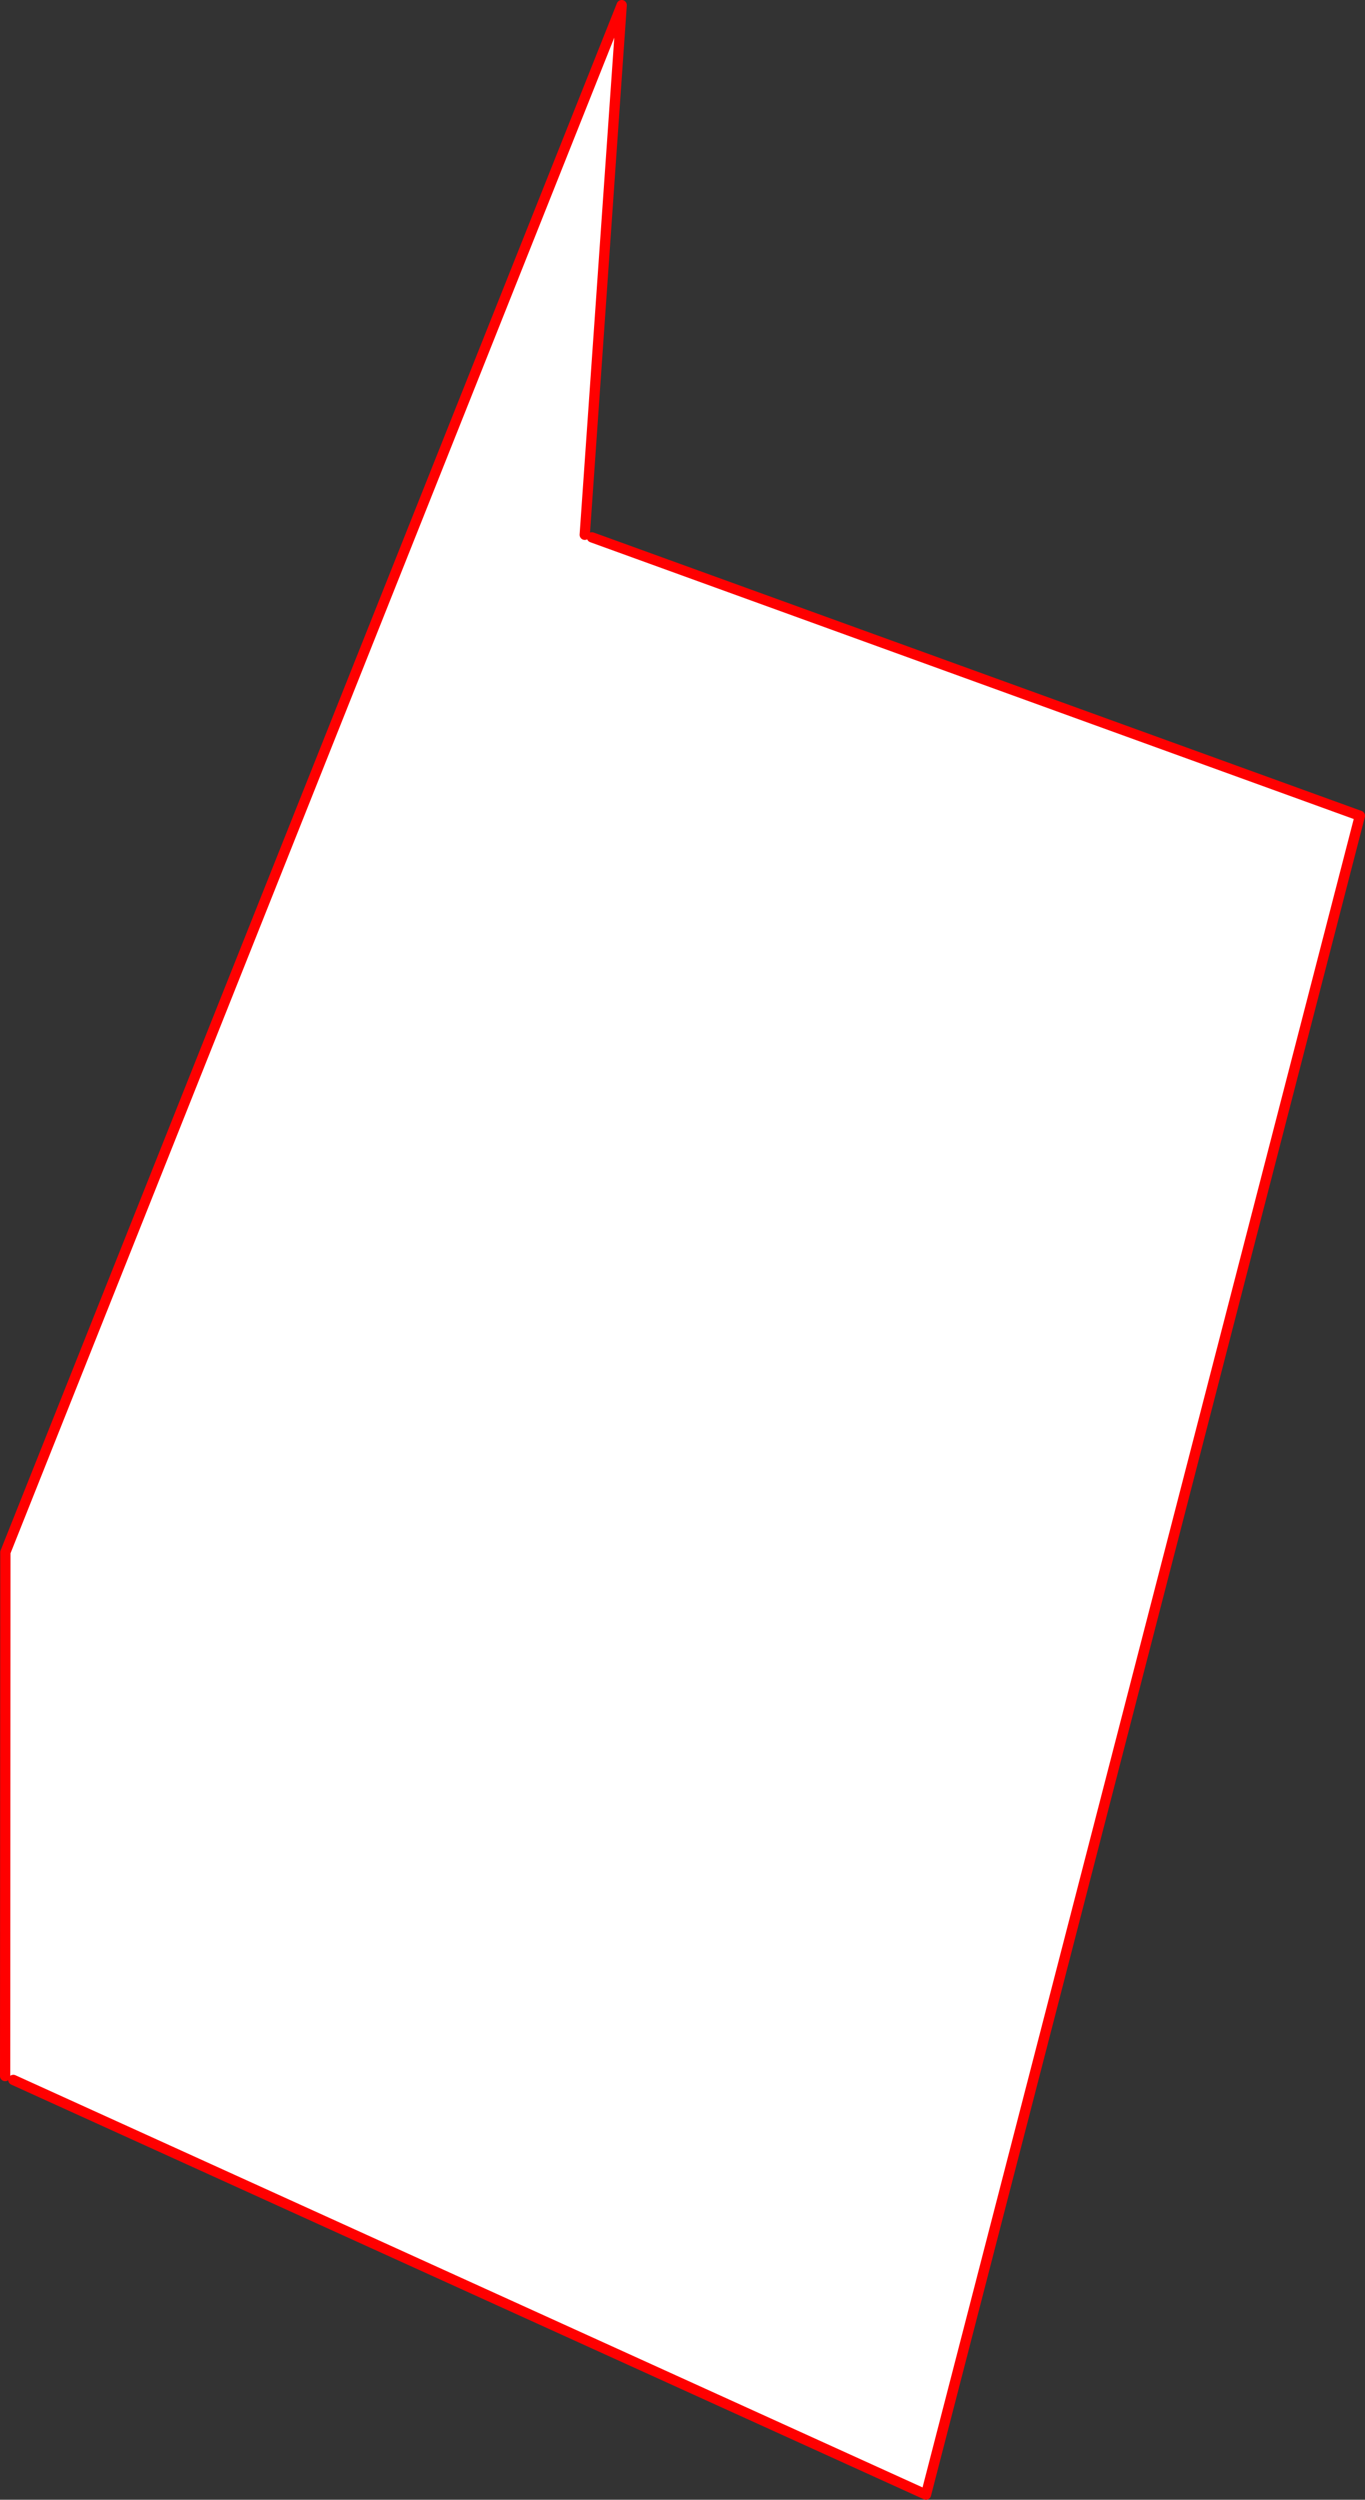
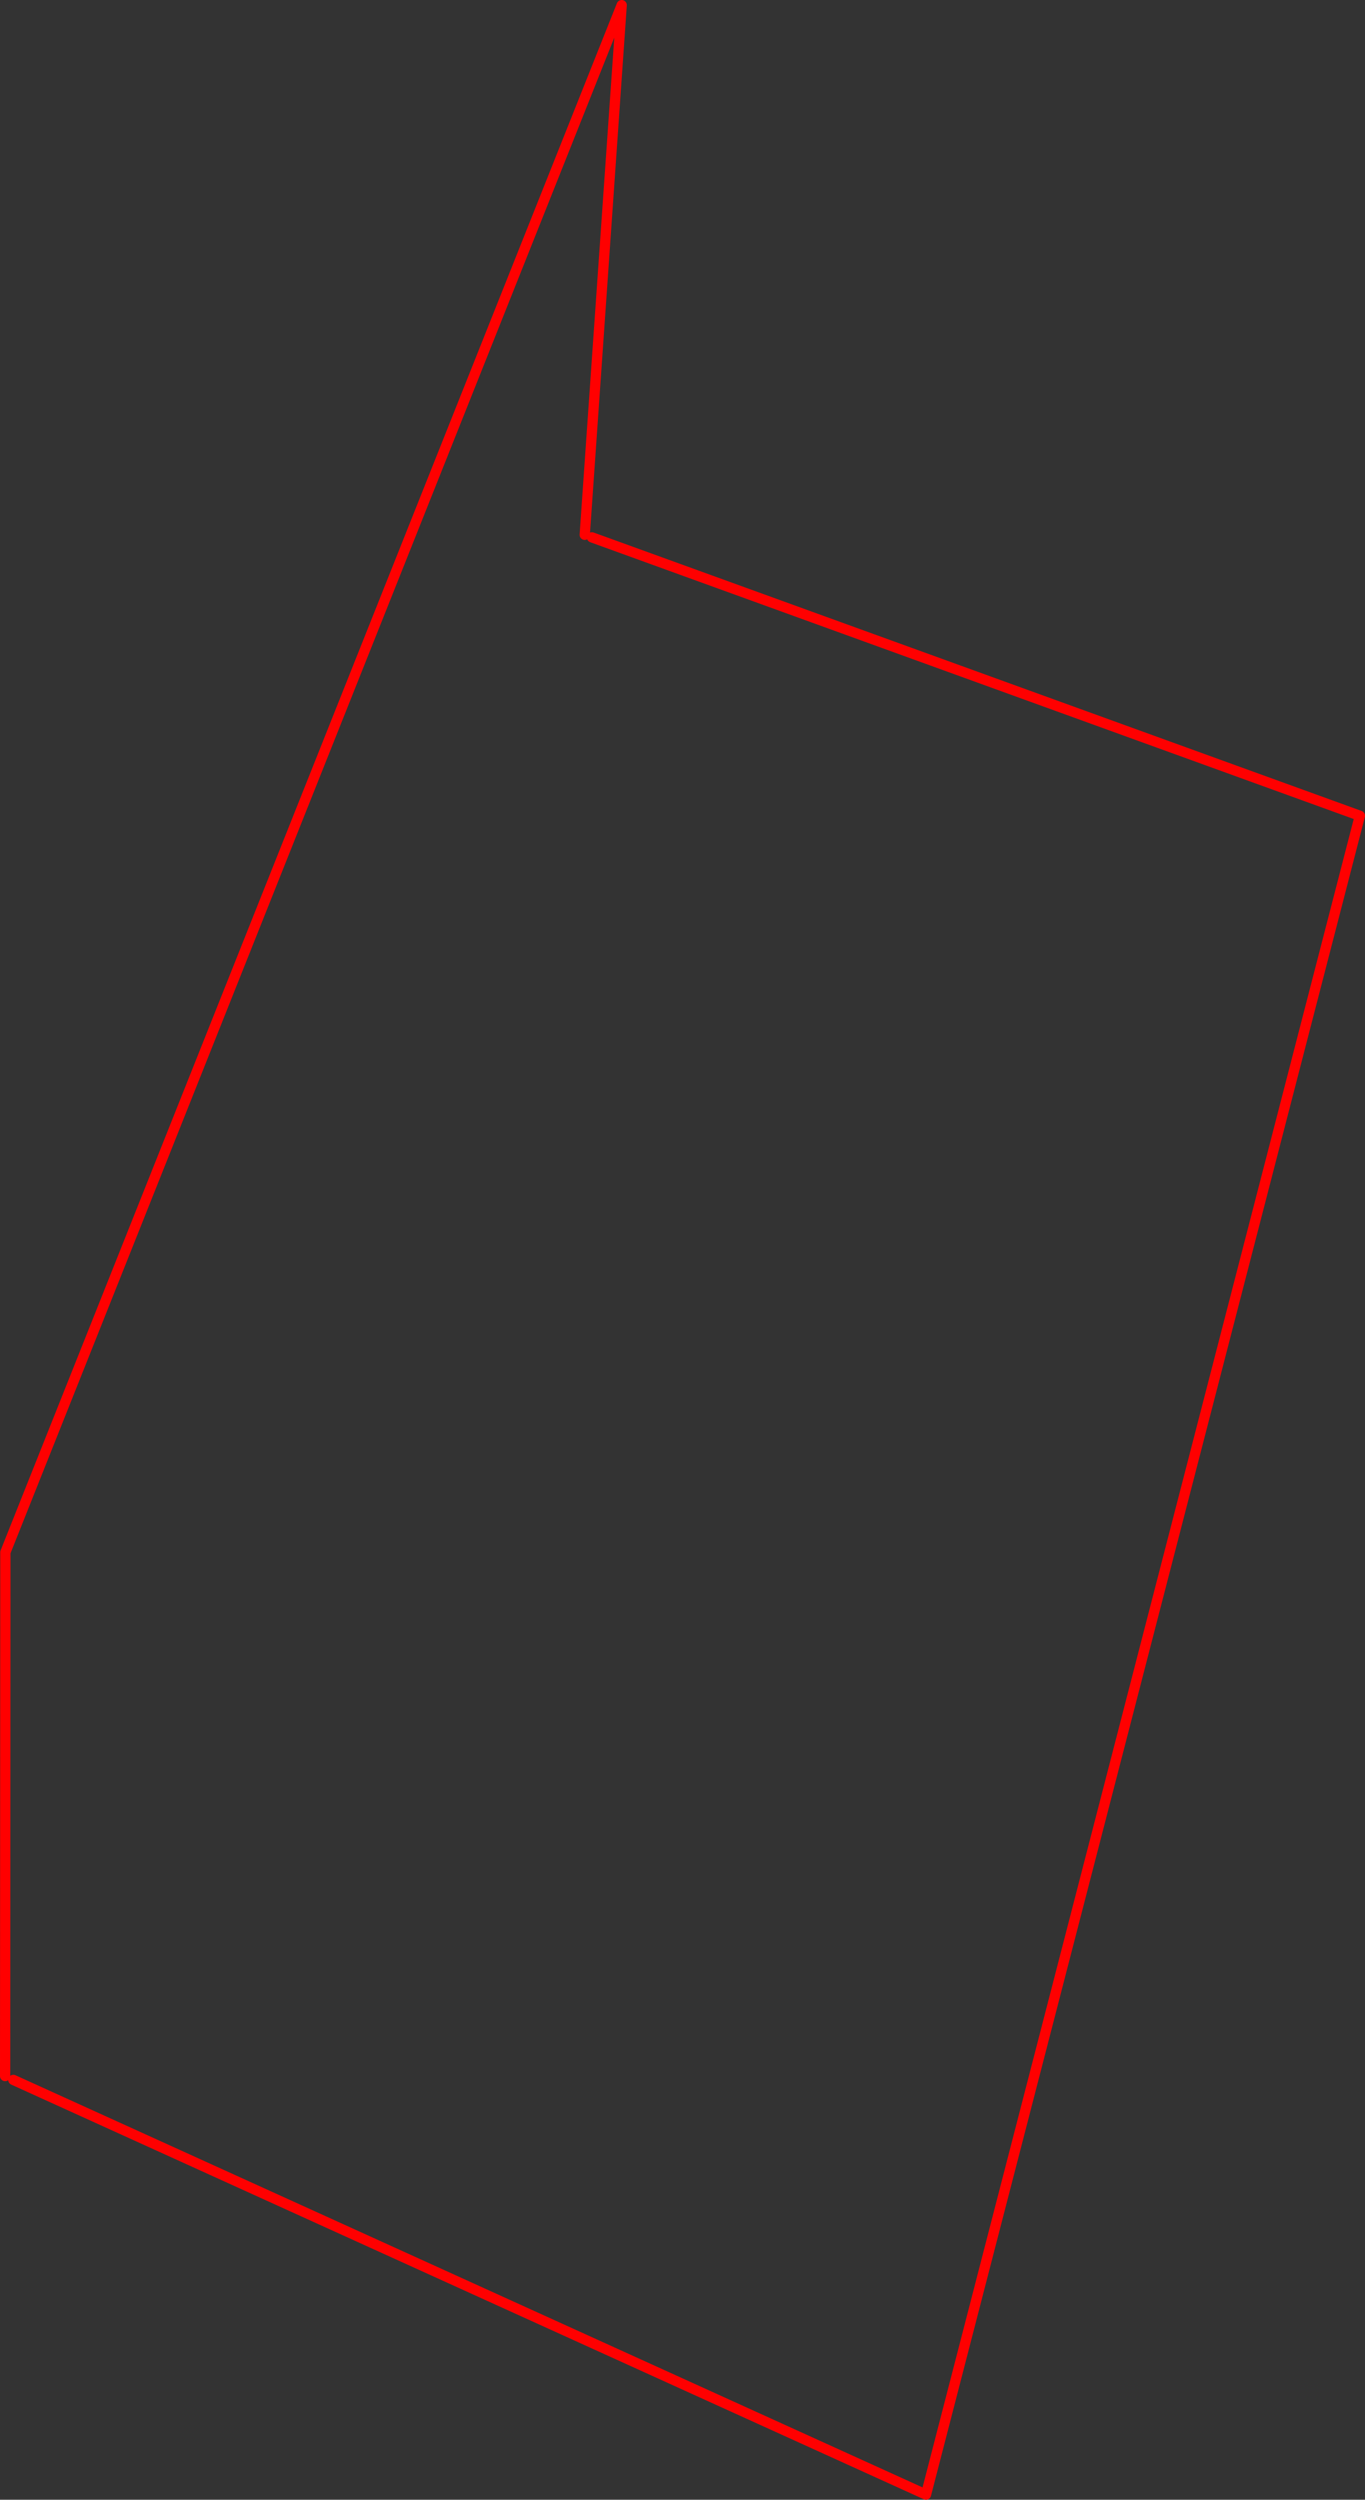
<svg xmlns="http://www.w3.org/2000/svg" height="487.05px" width="266.0px">
  <rect width="100%" height="100%" fill="#333333" stroke="none" />
  <g transform="matrix(1.0, 0.0, 0.0, 1.0, -279.95, -14.6)">
-     <path d="M393.9 118.8 L395.3 119.3 544.95 173.55 460.4 500.65 282.55 419.85 280.95 419.1 281.0 317.05 401.1 15.6 393.9 118.8" fill="#ffffff" fill-rule="evenodd" stroke="none" />
    <path d="M395.3 119.3 L544.95 173.55 460.4 500.65 282.55 419.85 M280.95 419.1 L281.0 317.05 401.1 15.6 393.9 118.8" fill="none" stroke="#ff0000" stroke-linecap="round" stroke-linejoin="round" stroke-width="2.0" />
  </g>
</svg>